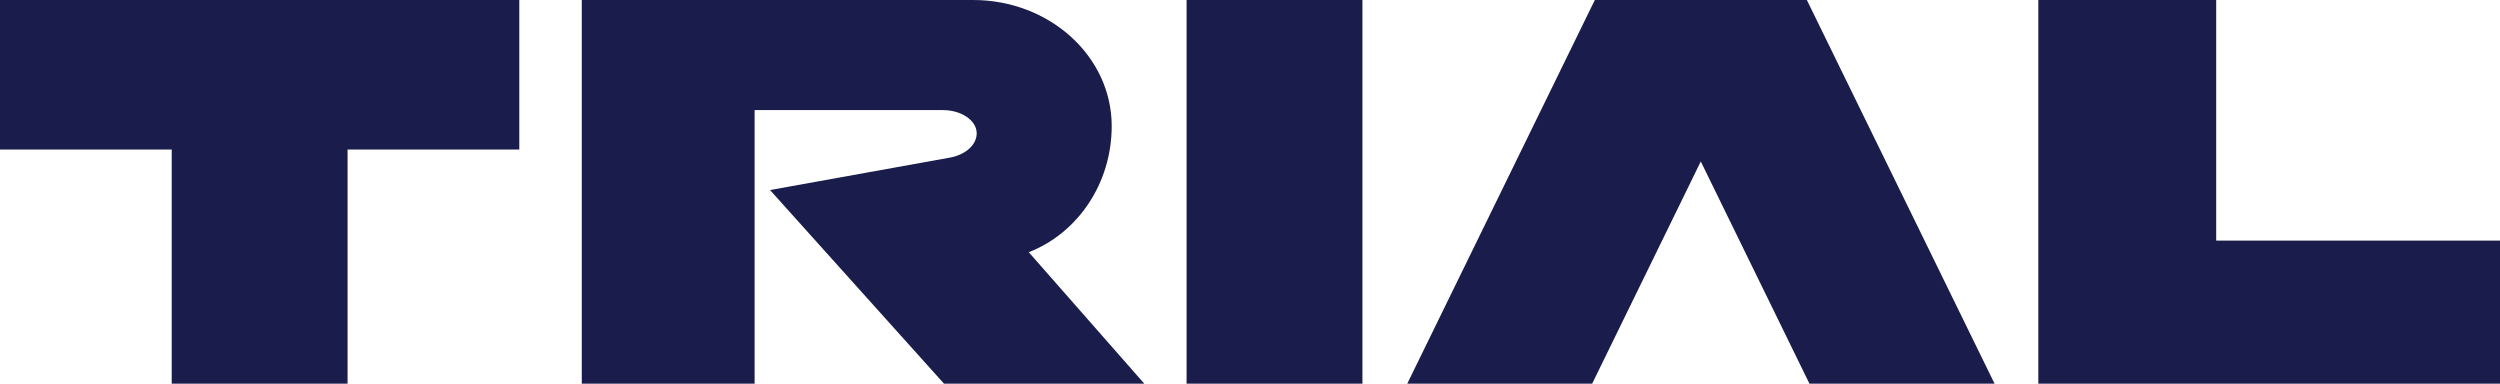
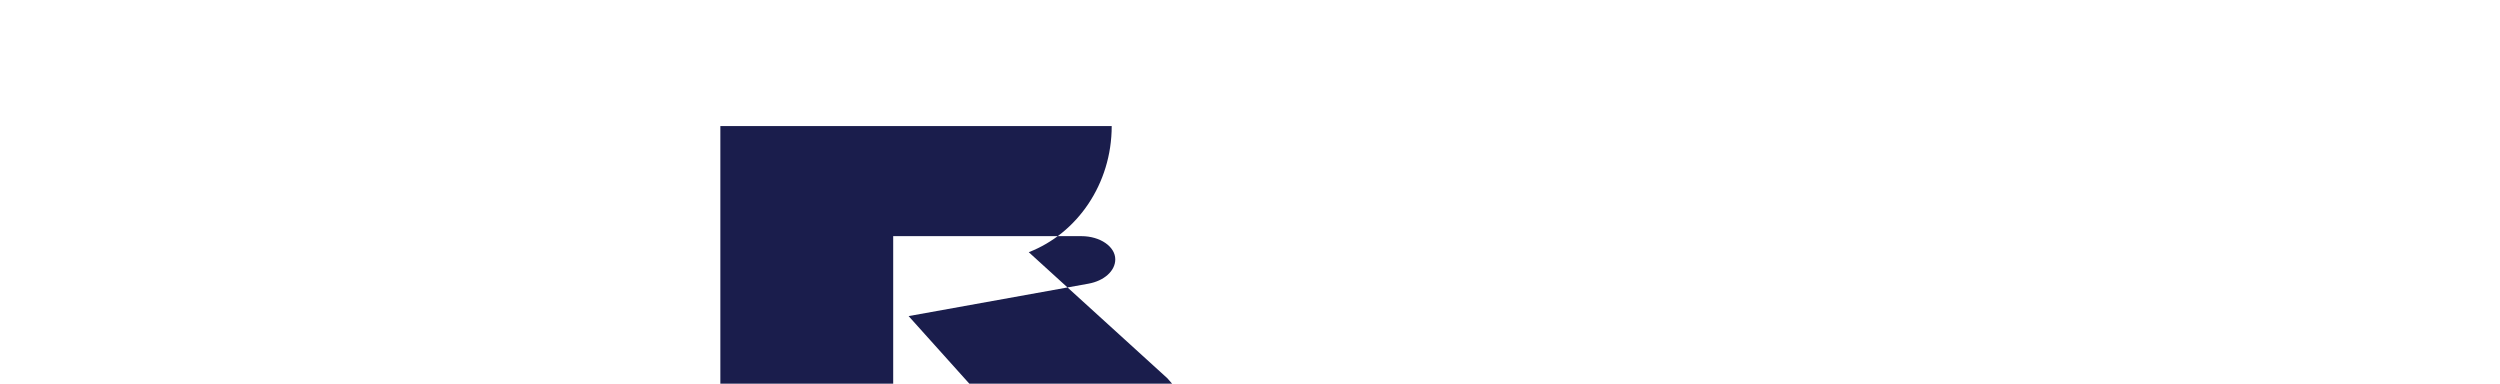
<svg xmlns="http://www.w3.org/2000/svg" id="_レイヤー_2" width="1088" height="166.968" viewBox="0 0 1088 166.968">
  <defs>
    <style>.cls-1{fill:#1a1d4c;}</style>
  </defs>
  <g id="d">
-     <polygon class="cls-1" points="151.263 65.063 225.999 65.063 225.999 0 0 0 0 65.062 74.731 65.062 74.731 166.967 151.263 166.967 151.263 65.063" />
-     <rect class="cls-1" x="516.398" y="0" width="76.532" height="166.967" />
-     <polygon class="cls-1" points="694.069 0 612.438 166.968 692.909 166.968 740.182 70.263 787.47 166.968 868.033 166.968 786.343 0 694.069 0" />
-     <polygon class="cls-1" points="887.076 166.968 1088 166.968 1088 104.72 964.49 104.72 964.49 0 887.076 0 887.076 166.968" />
-     <path class="cls-1" d="m447.716,109.755c21.057-8.155,36.1-29.654,36.1-54.895C483.816,24.564,456.814 0,423.506 0l-170.317-0-0,166.967,75.22 0.0 0-119.056,81.903 0c8.142,0,14.746,4.525,14.746,10.107,0,5.098-4.961,9.368-11.66,10.574l-78.28,14.114,75.703,84.261,87.173 0-50.278-57.213Z" />
+     <path class="cls-1" d="m447.716,109.755c21.057-8.155,36.1-29.654,36.1-54.895l-170.317-0-0,166.967,75.22 0.0 0-119.056,81.903 0c8.142,0,14.746,4.525,14.746,10.107,0,5.098-4.961,9.368-11.66,10.574l-78.28,14.114,75.703,84.261,87.173 0-50.278-57.213Z" />
  </g>
</svg>